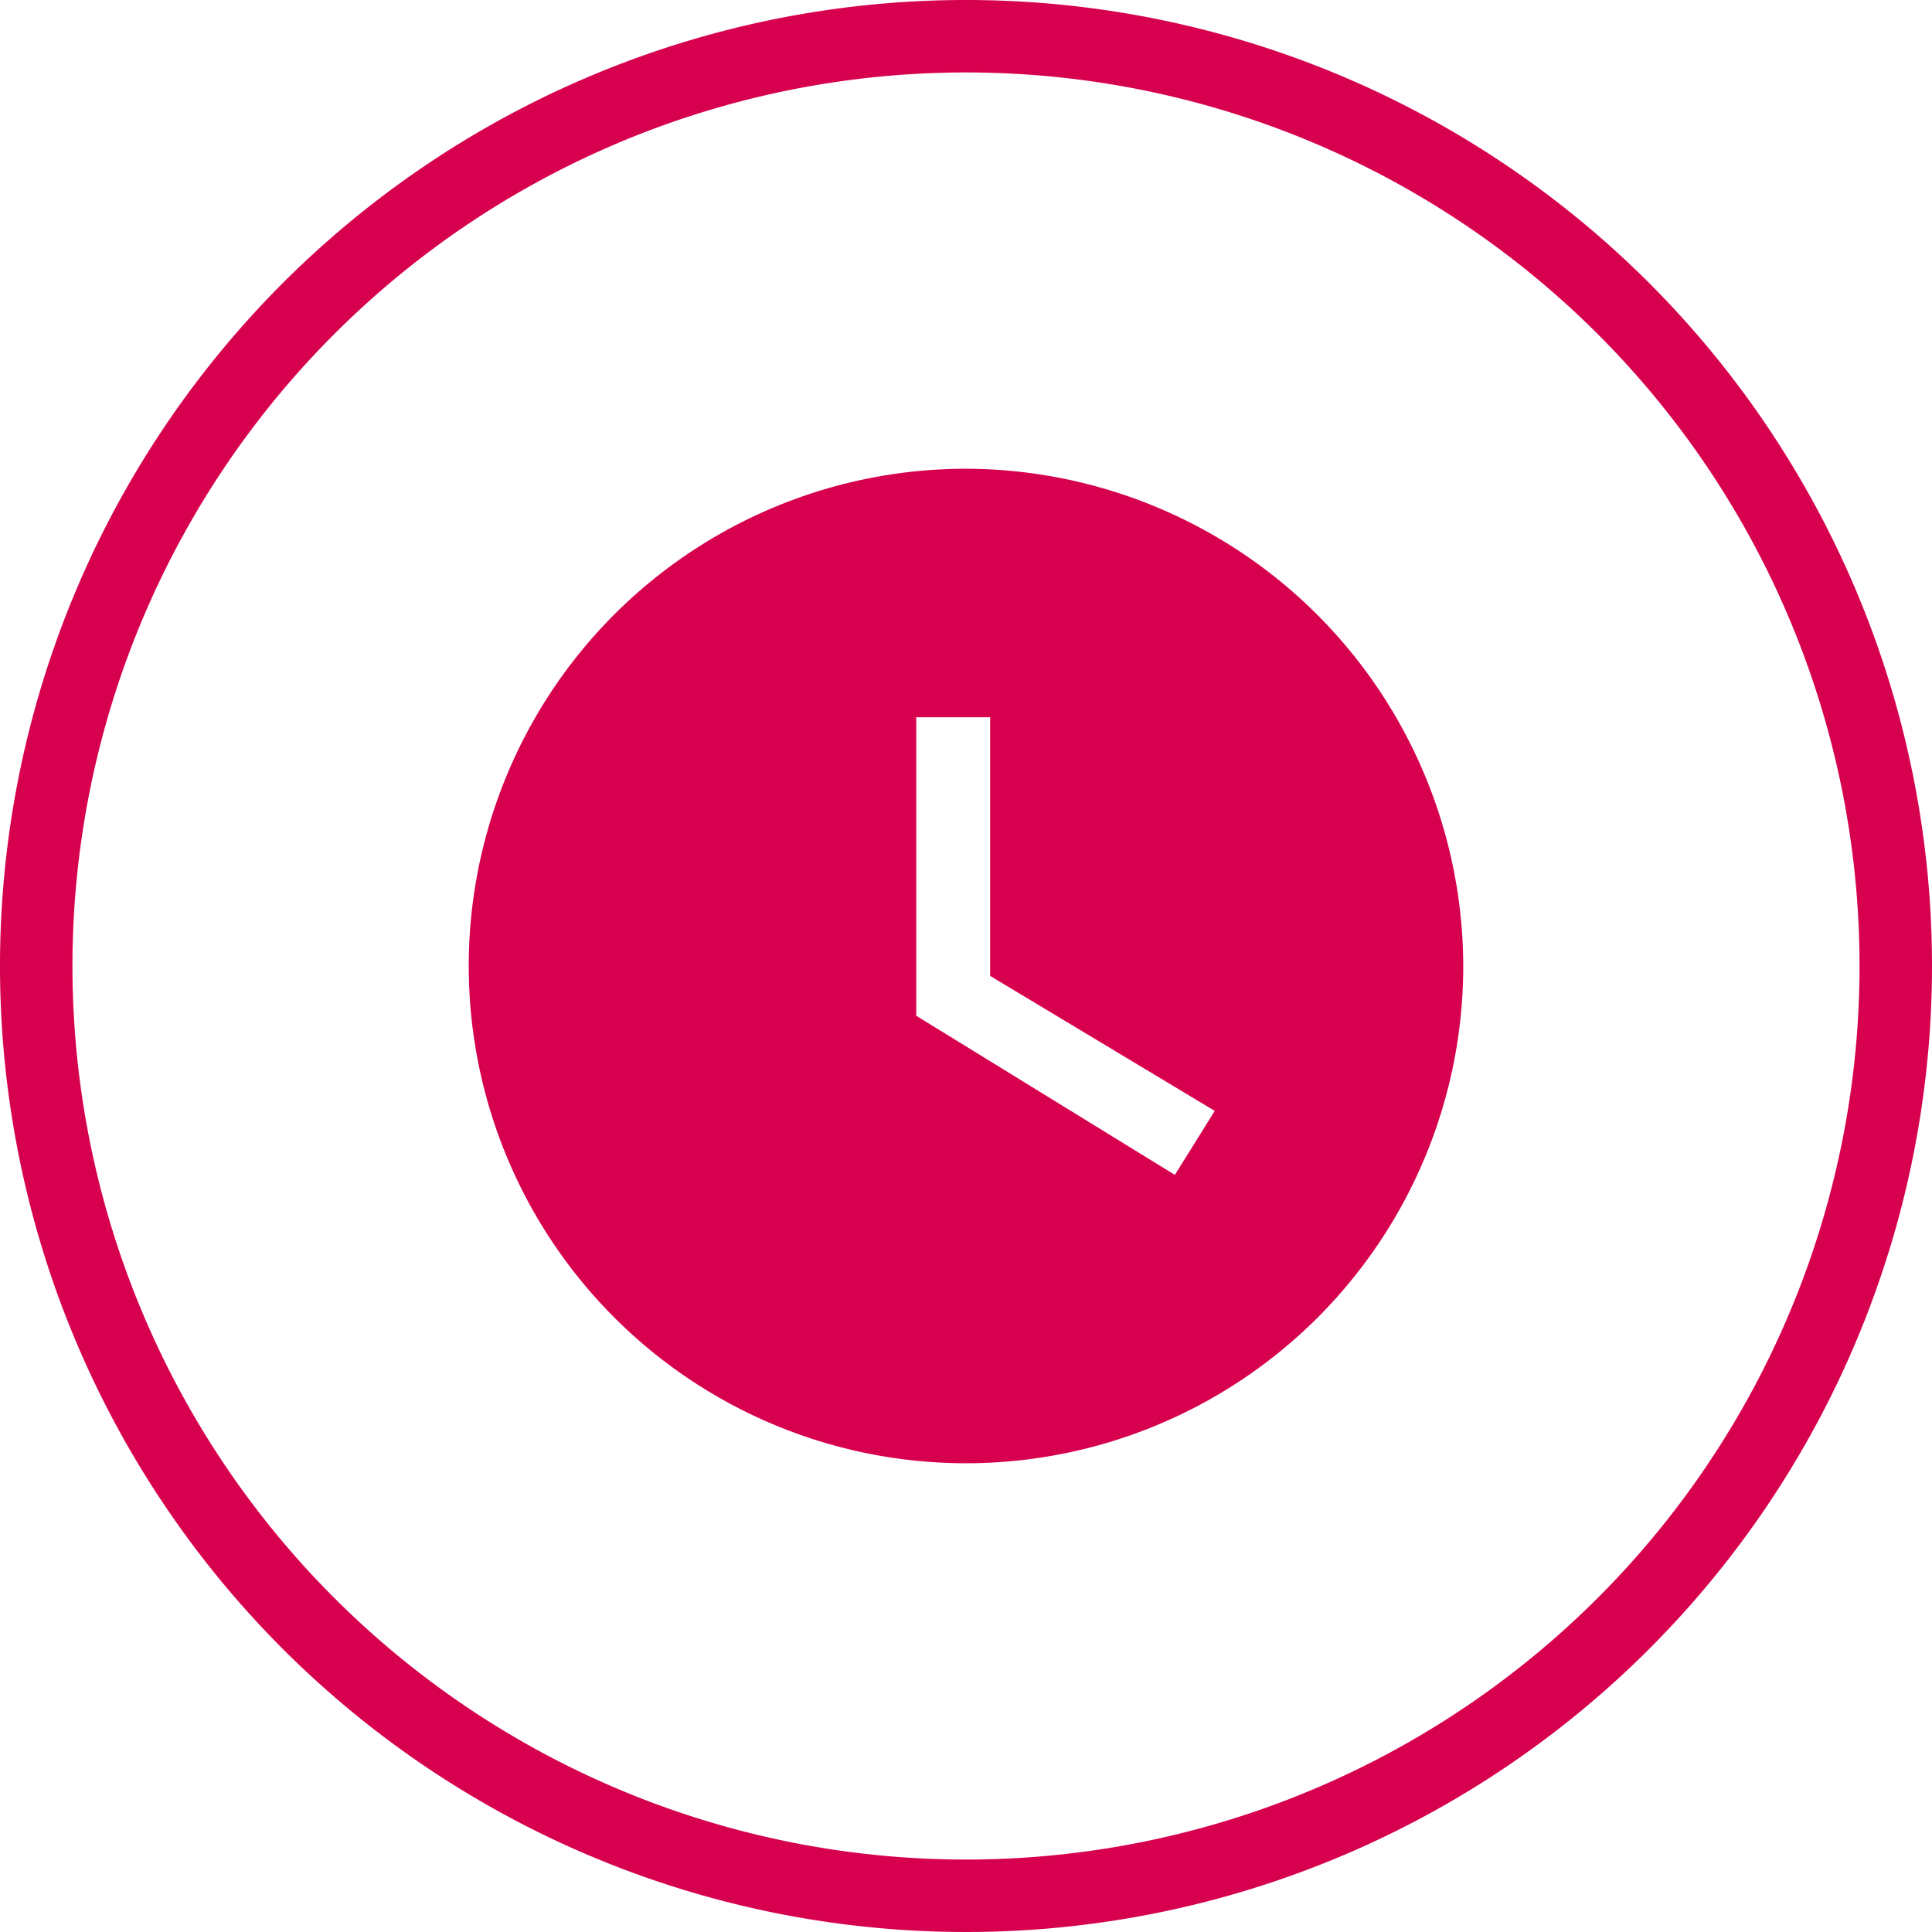
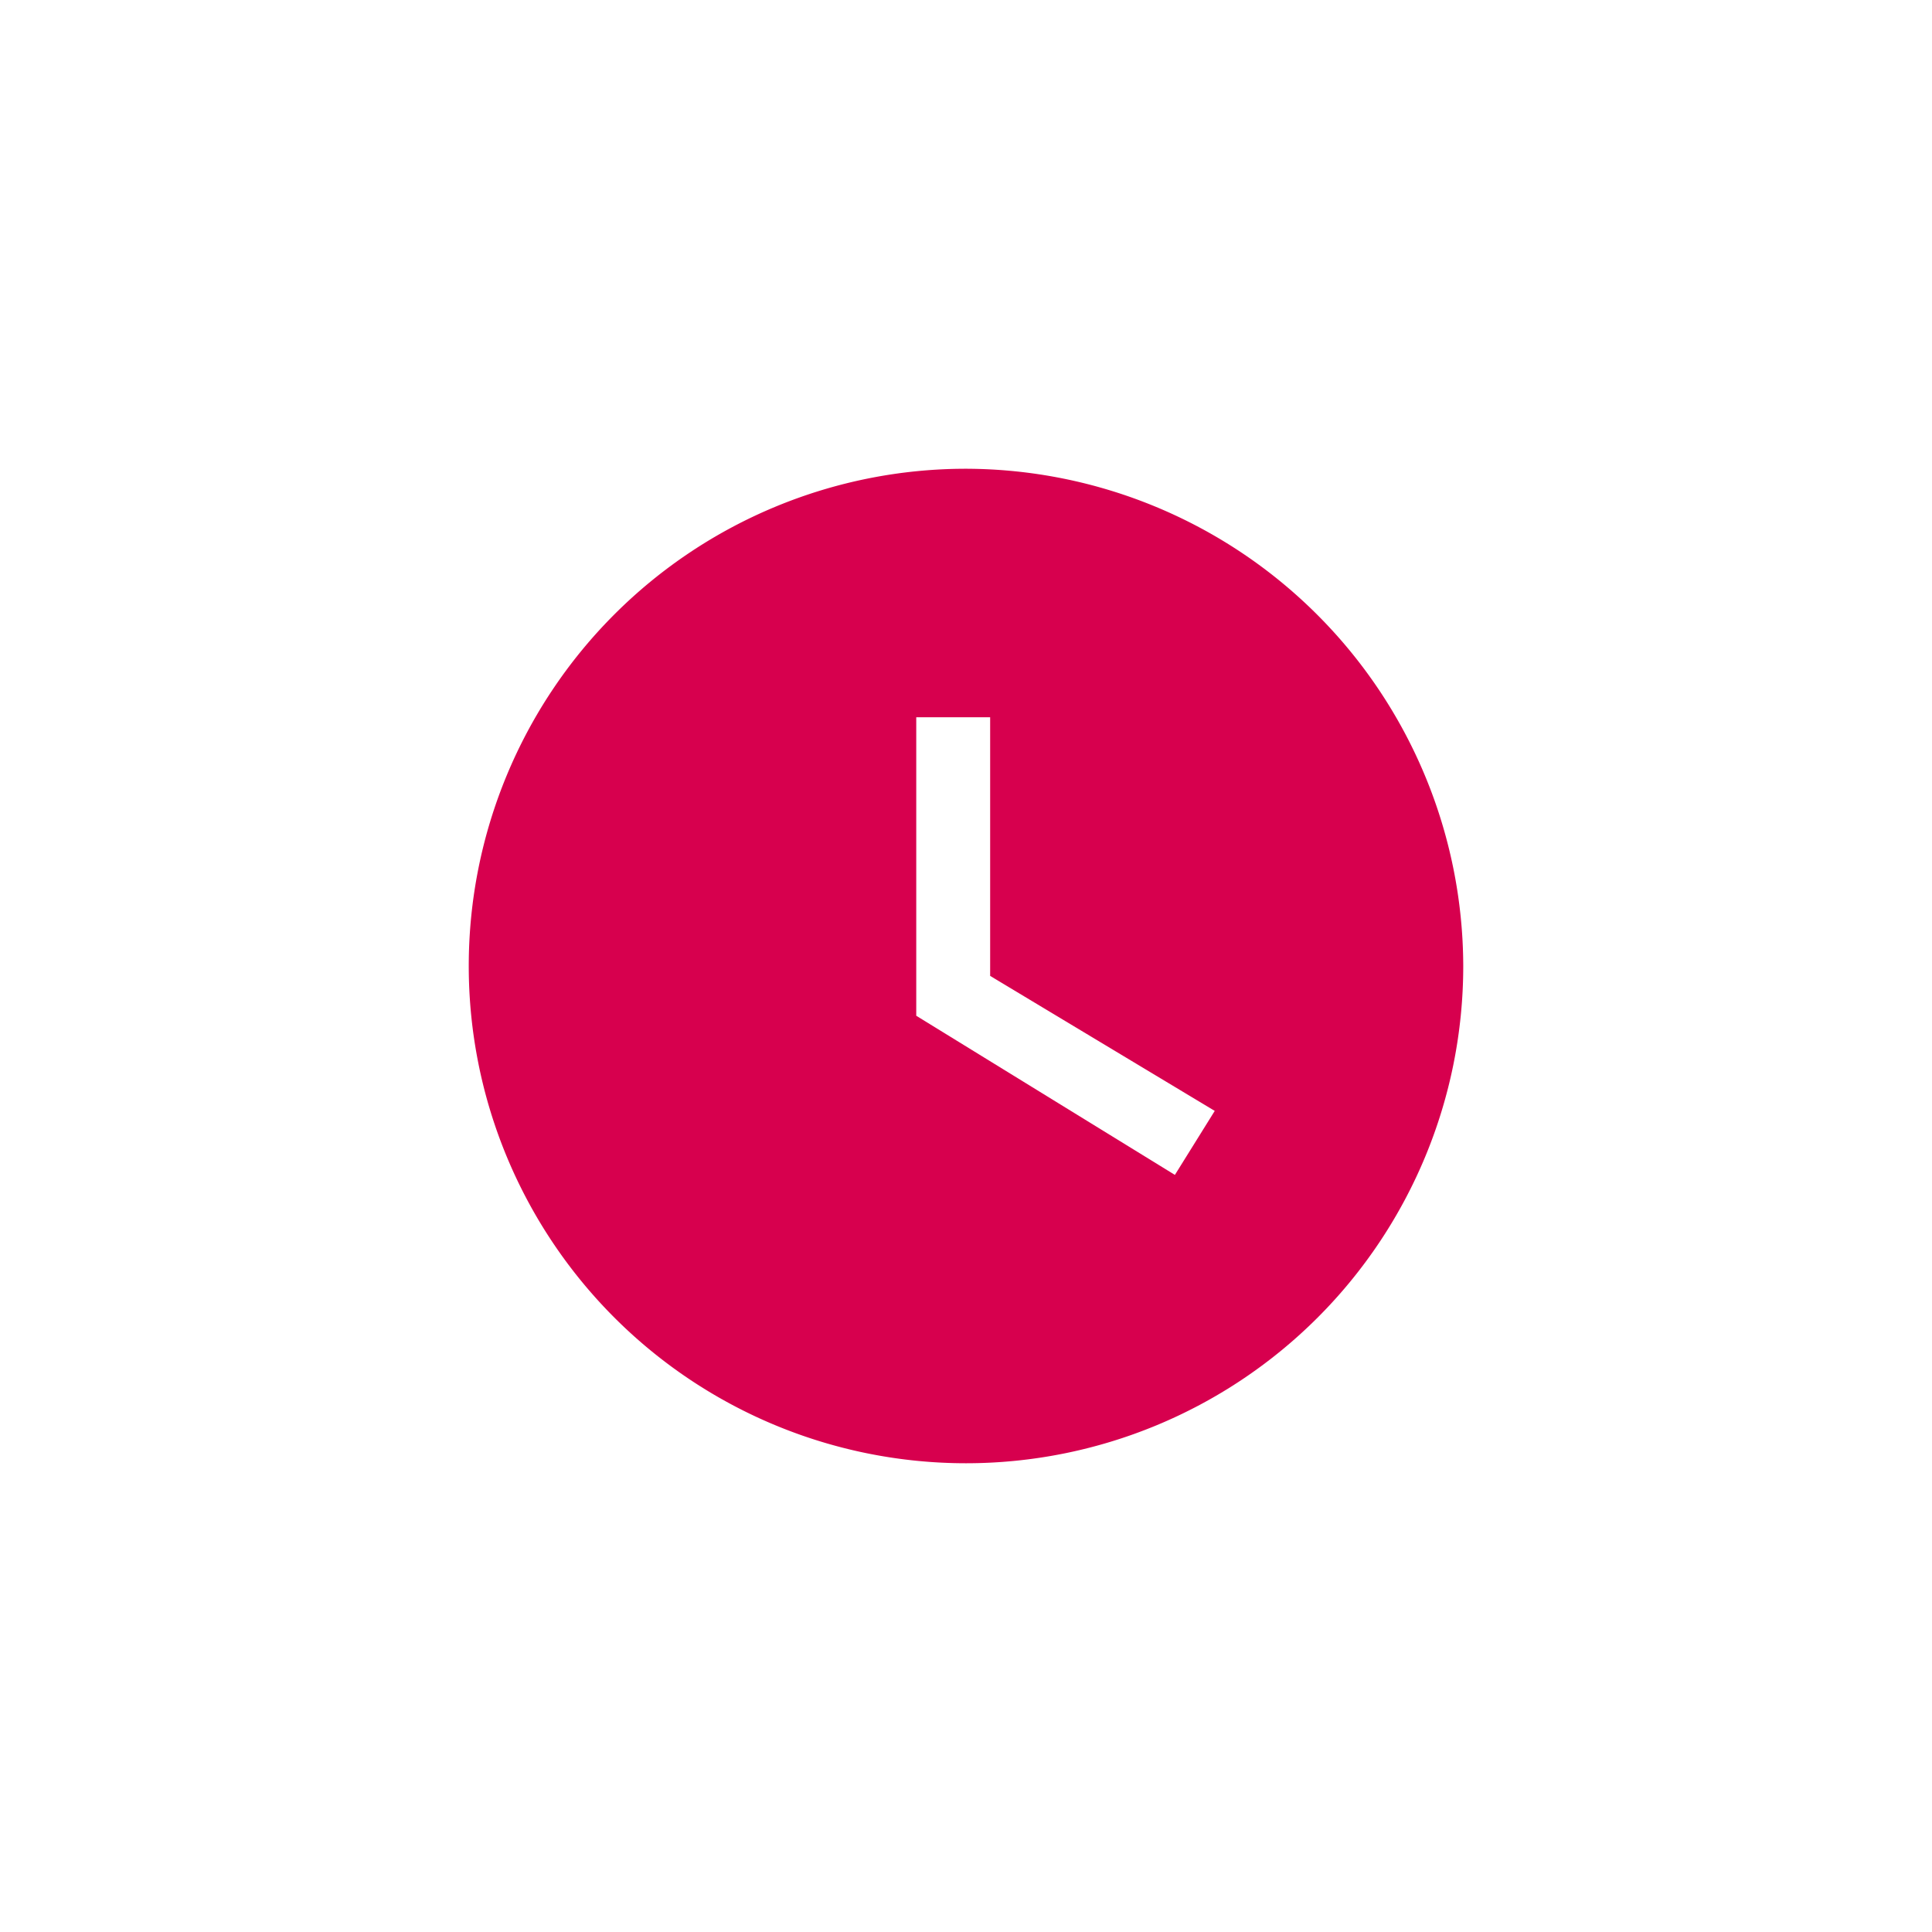
<svg xmlns="http://www.w3.org/2000/svg" viewBox="0 0 80 80">
  <g id="Layer_2" data-name="Layer 2">
    <g id="clock">
-       <path d="M40,3A37,37,0,1,1,3,40,37,37,0,0,1,40,3m0-3A40,40,0,1,0,80,40,40,40,0,0,0,40,0Z" style="fill:#d7004e" />
      <path d="M40,19.41A20.59,20.59,0,1,0,60.59,40,20.64,20.64,0,0,0,40,19.41m8.65,29.24L37.94,42.06V29.7H41V40.41L50.3,46Z" style="fill:#d7004e" />
    </g>
  </g>
</svg>